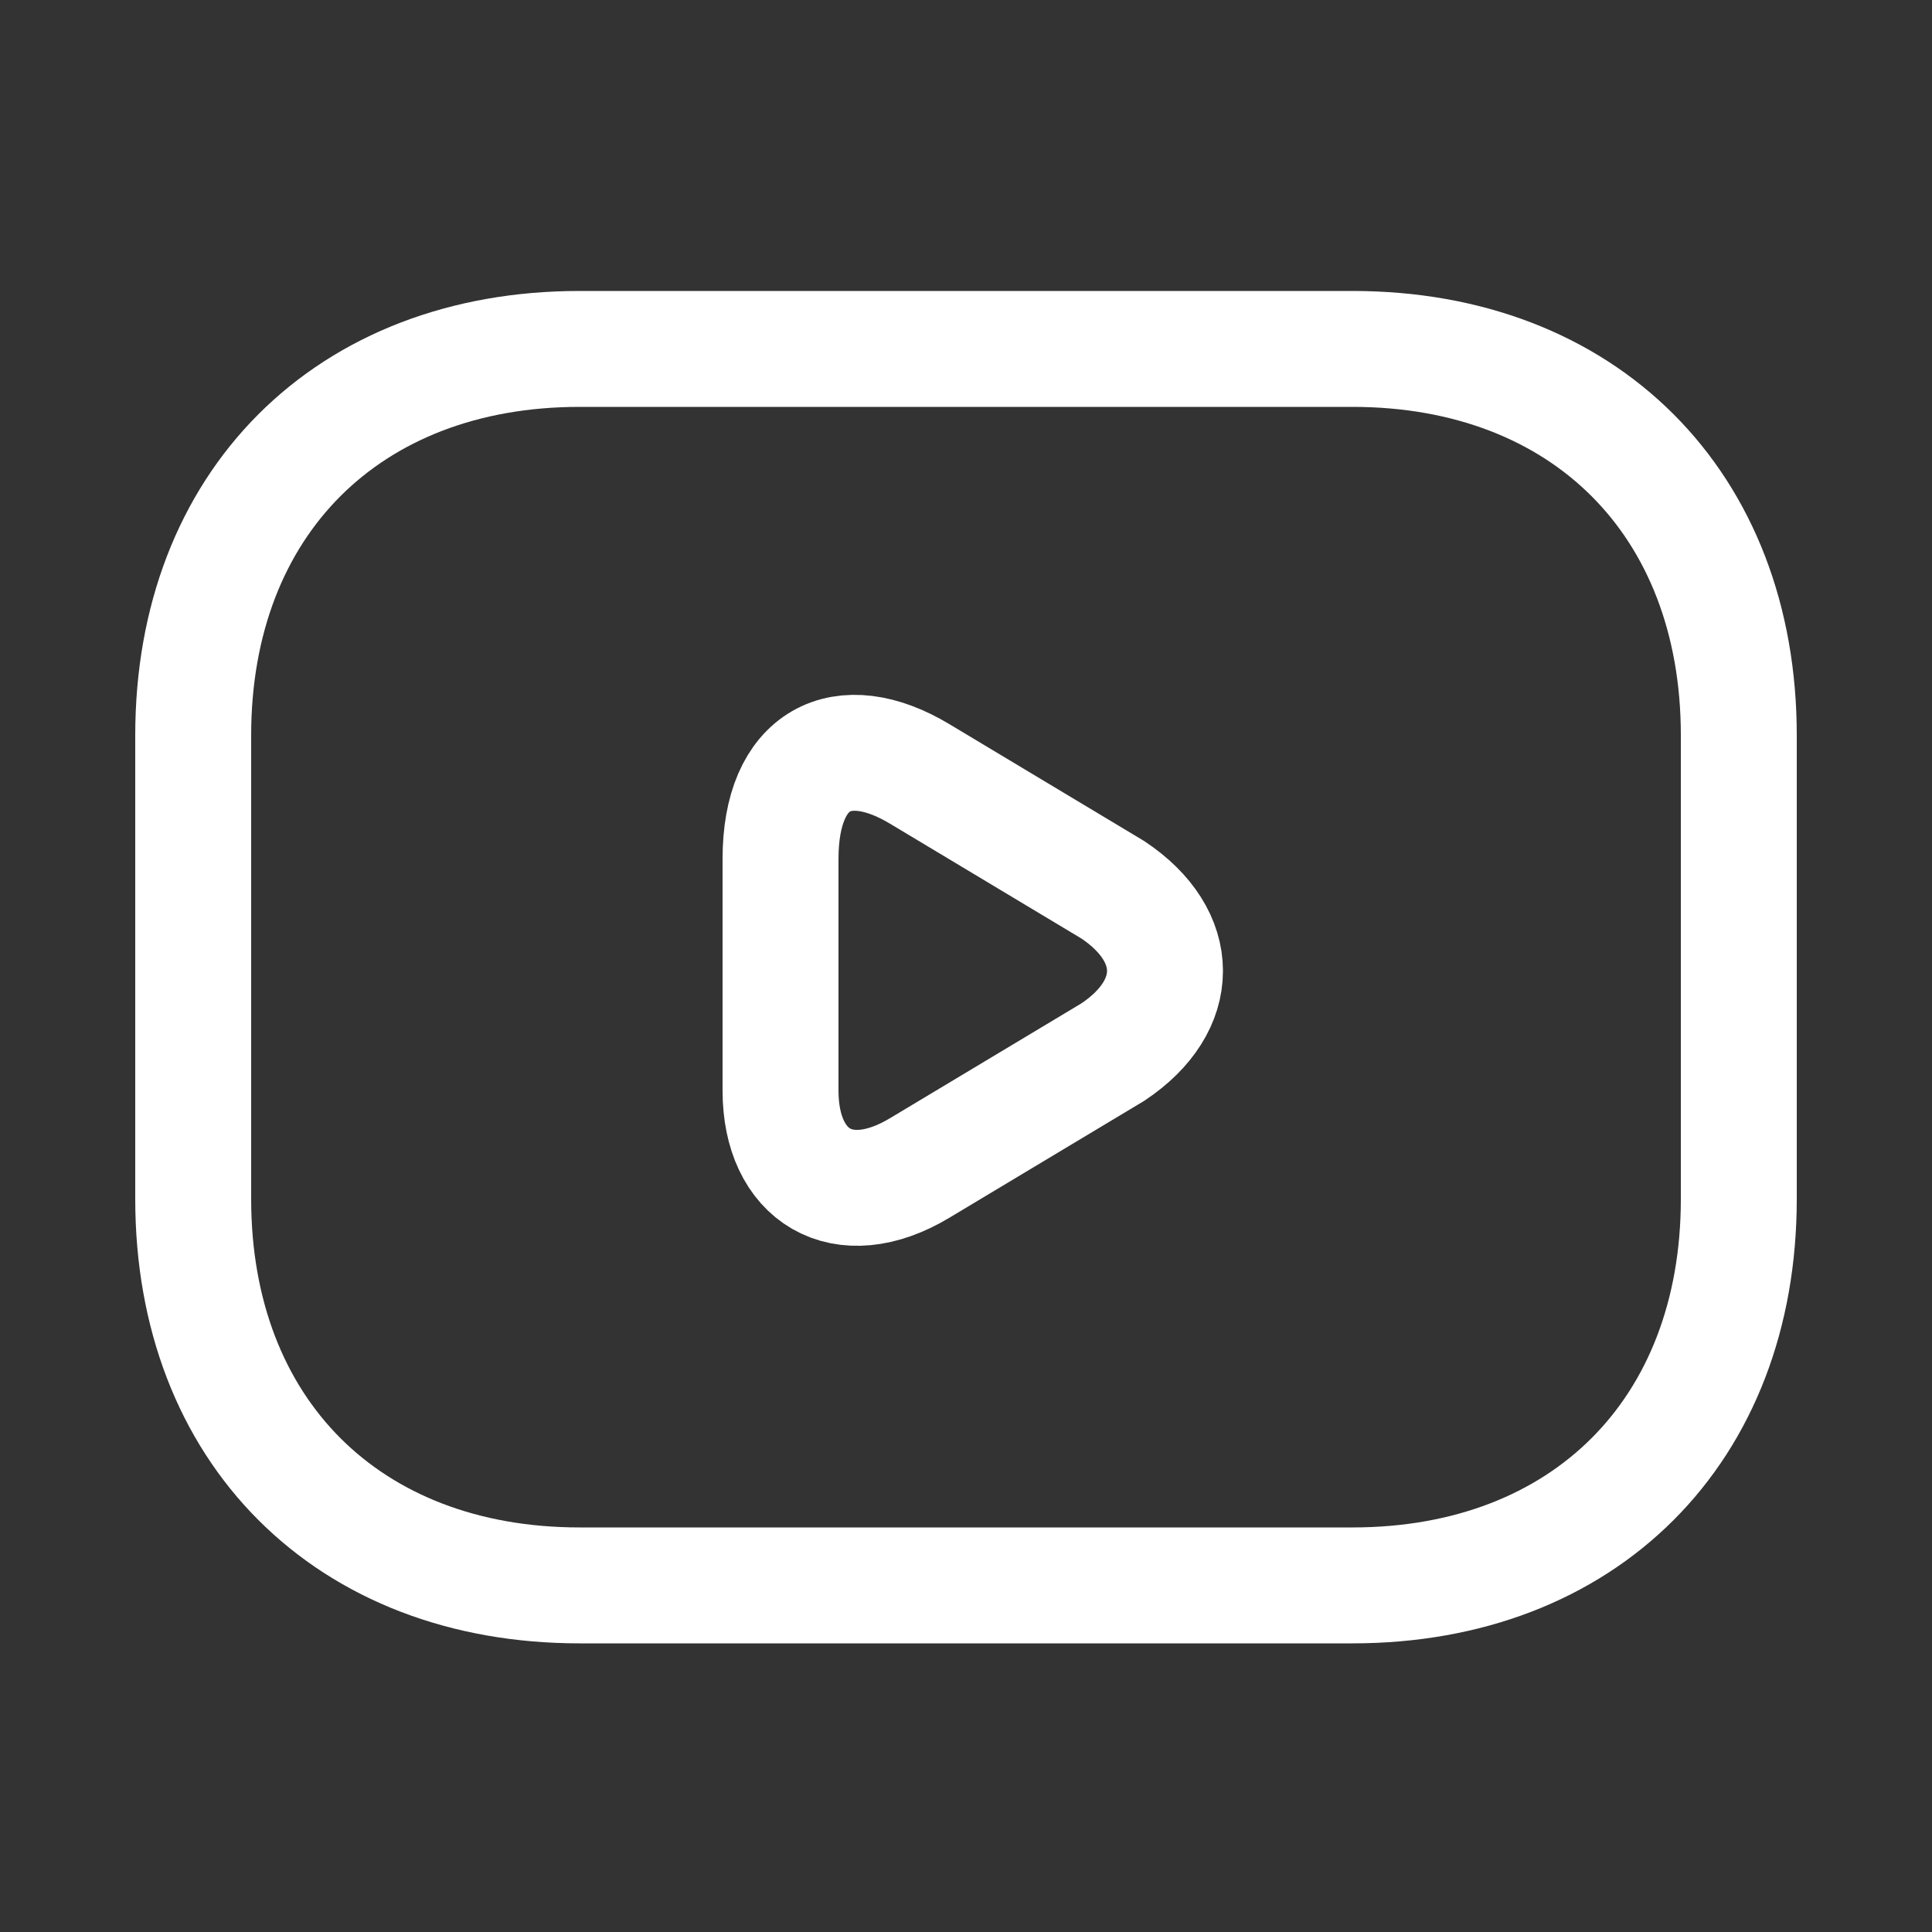
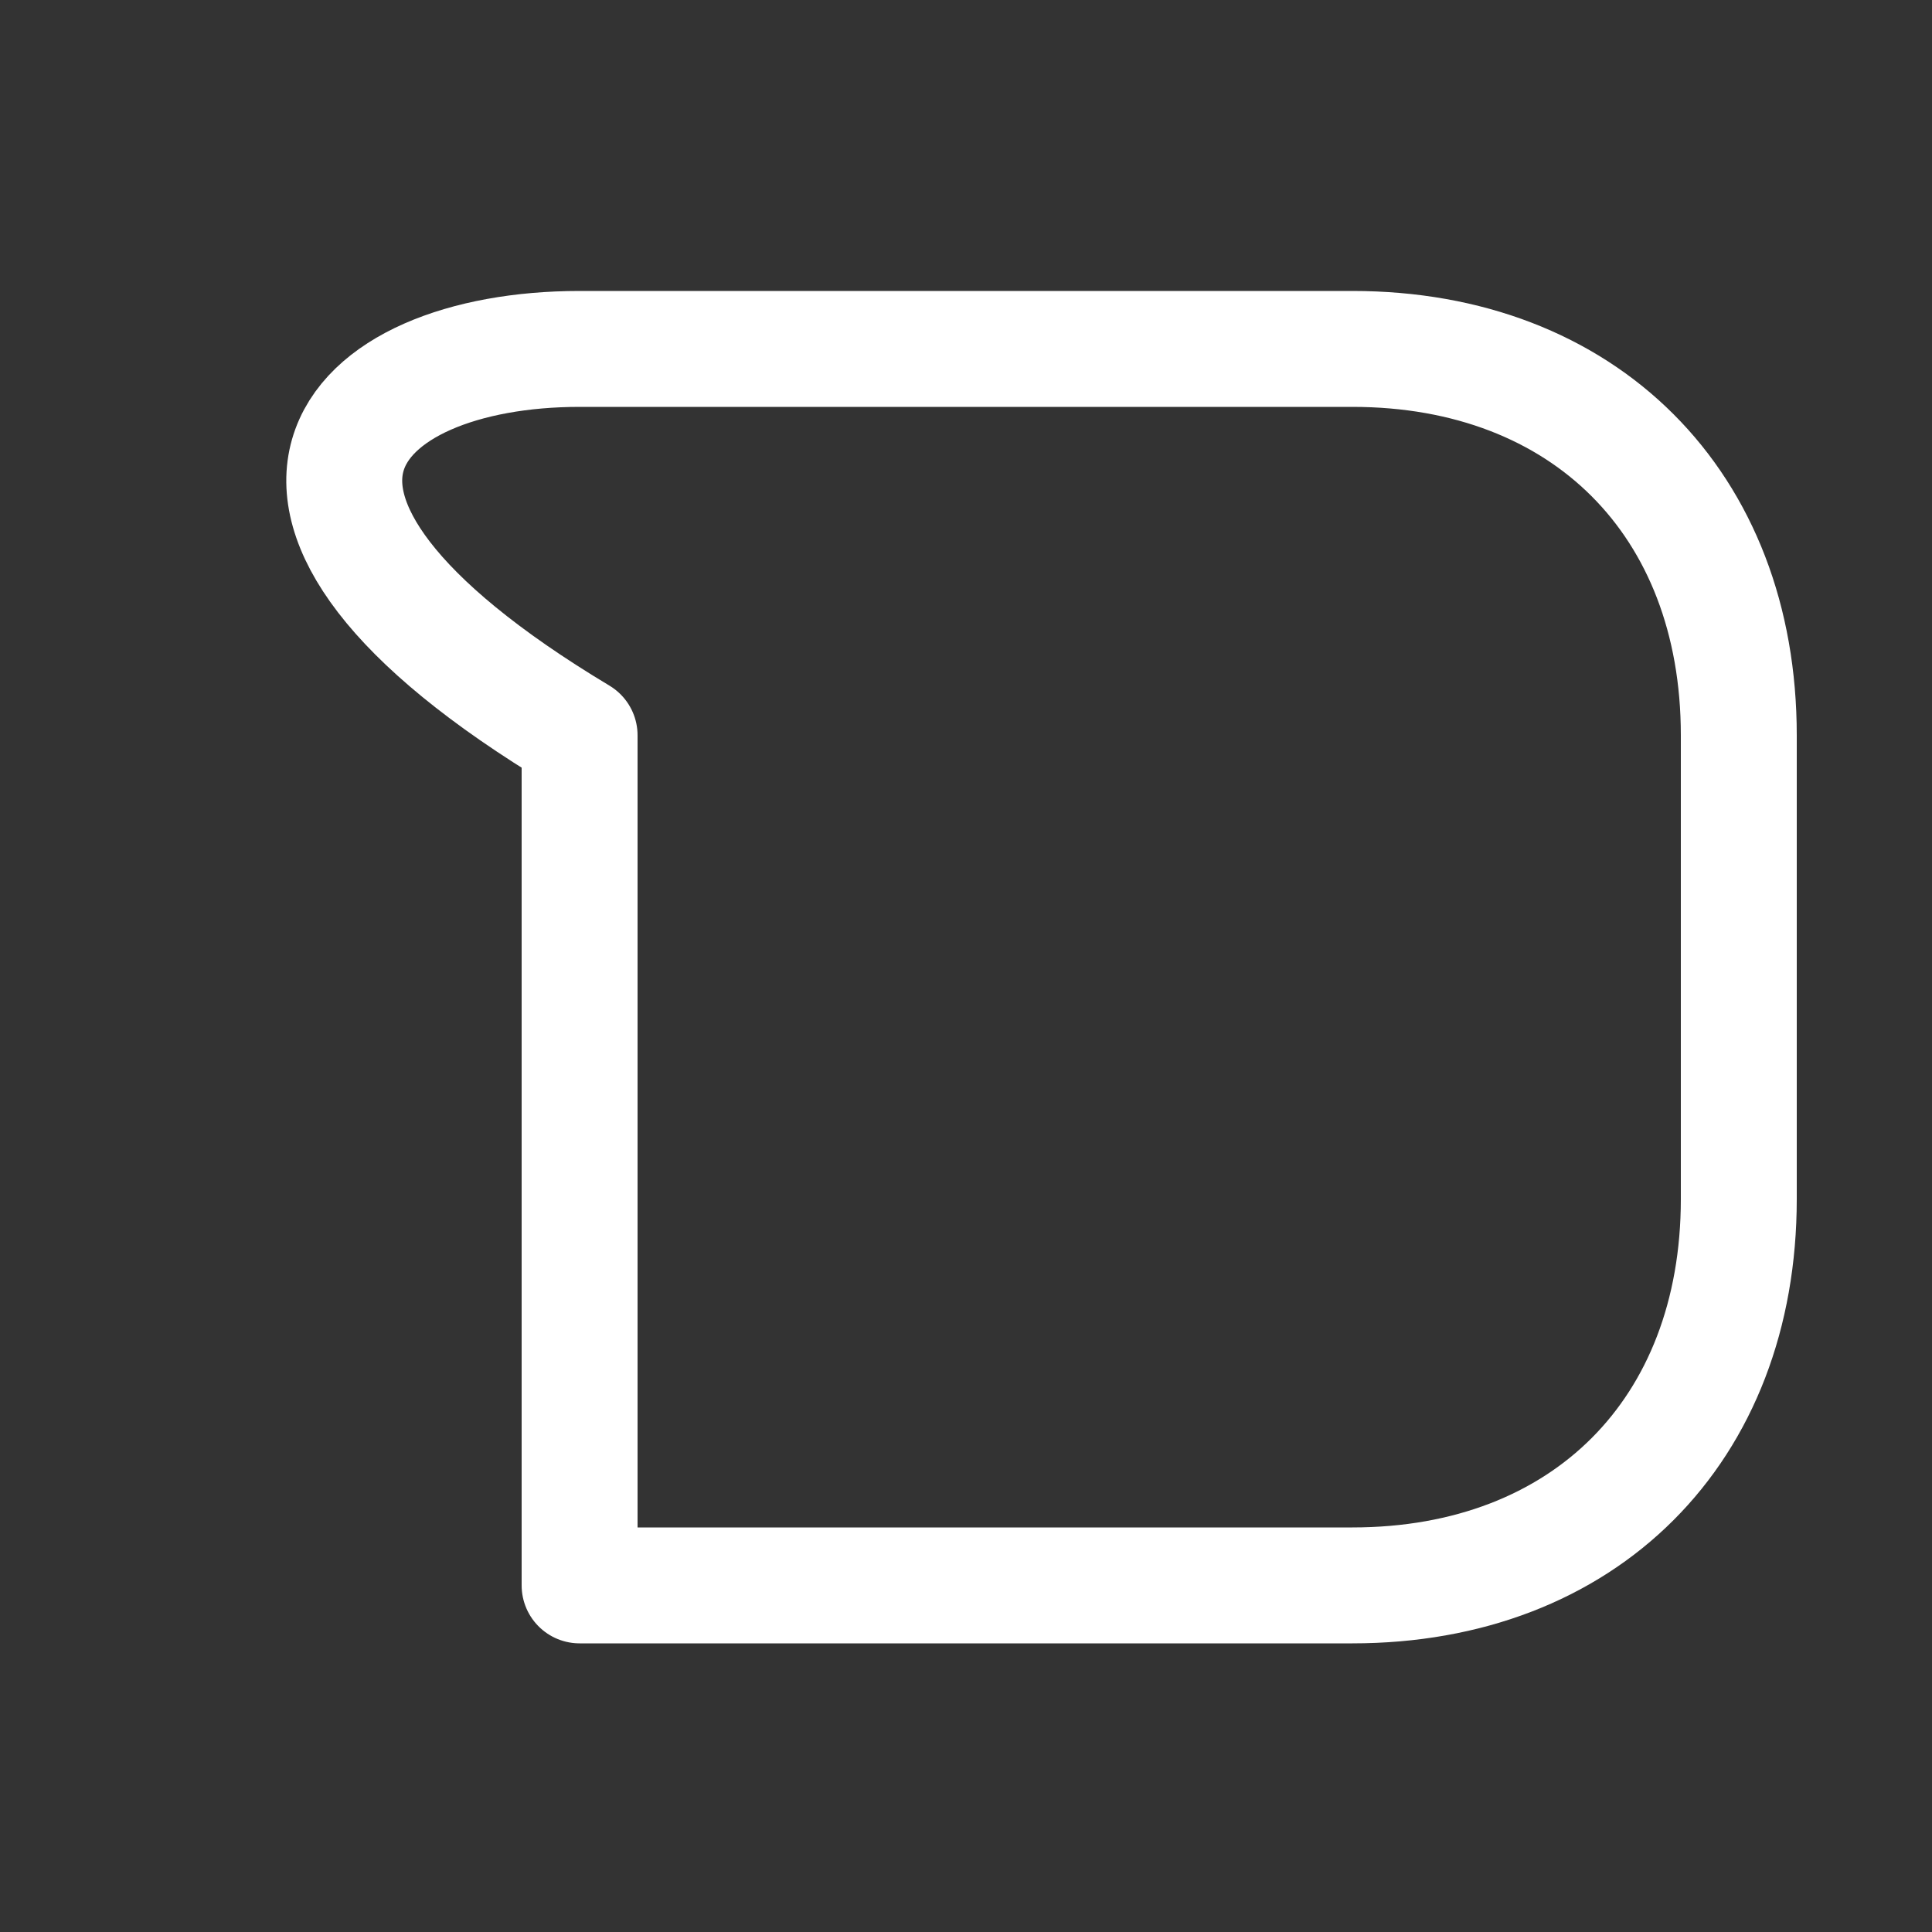
<svg xmlns="http://www.w3.org/2000/svg" width="25" height="25" viewBox="0 0 25 25" fill="none">
  <rect x="0" y="0" width="25" height="25" fill="#333333" stroke="none" />
-   <path d="M17.5 20.515H7.5C4.5 20.515 2.5 18.515 2.5 15.515V9.515C2.5 6.515 4.5 4.515 7.5 4.515H17.5C20.5 4.515 22.5 6.515 22.5 9.515V15.515C22.5 18.515 20.5 20.515 17.5 20.515Z" stroke="white" stroke-width="1.5" stroke-miterlimit="10" stroke-linecap="round" stroke-linejoin="round" />
-   <path d="M11.9 10.014L14.4 11.514C15.3 12.114 15.3 13.014 14.4 13.614L11.9 15.114C10.9 15.714 10.1 15.214 10.1 14.114V11.114C10.1 9.814 10.9 9.414 11.9 10.014Z" stroke="white" stroke-width="1.5" stroke-miterlimit="10" stroke-linecap="round" stroke-linejoin="round" />
+   <path d="M17.5 20.515H7.5V9.515C2.5 6.515 4.5 4.515 7.5 4.515H17.5C20.5 4.515 22.5 6.515 22.5 9.515V15.515C22.5 18.515 20.5 20.515 17.5 20.515Z" stroke="white" stroke-width="1.5" stroke-miterlimit="10" stroke-linecap="round" stroke-linejoin="round" />
</svg>